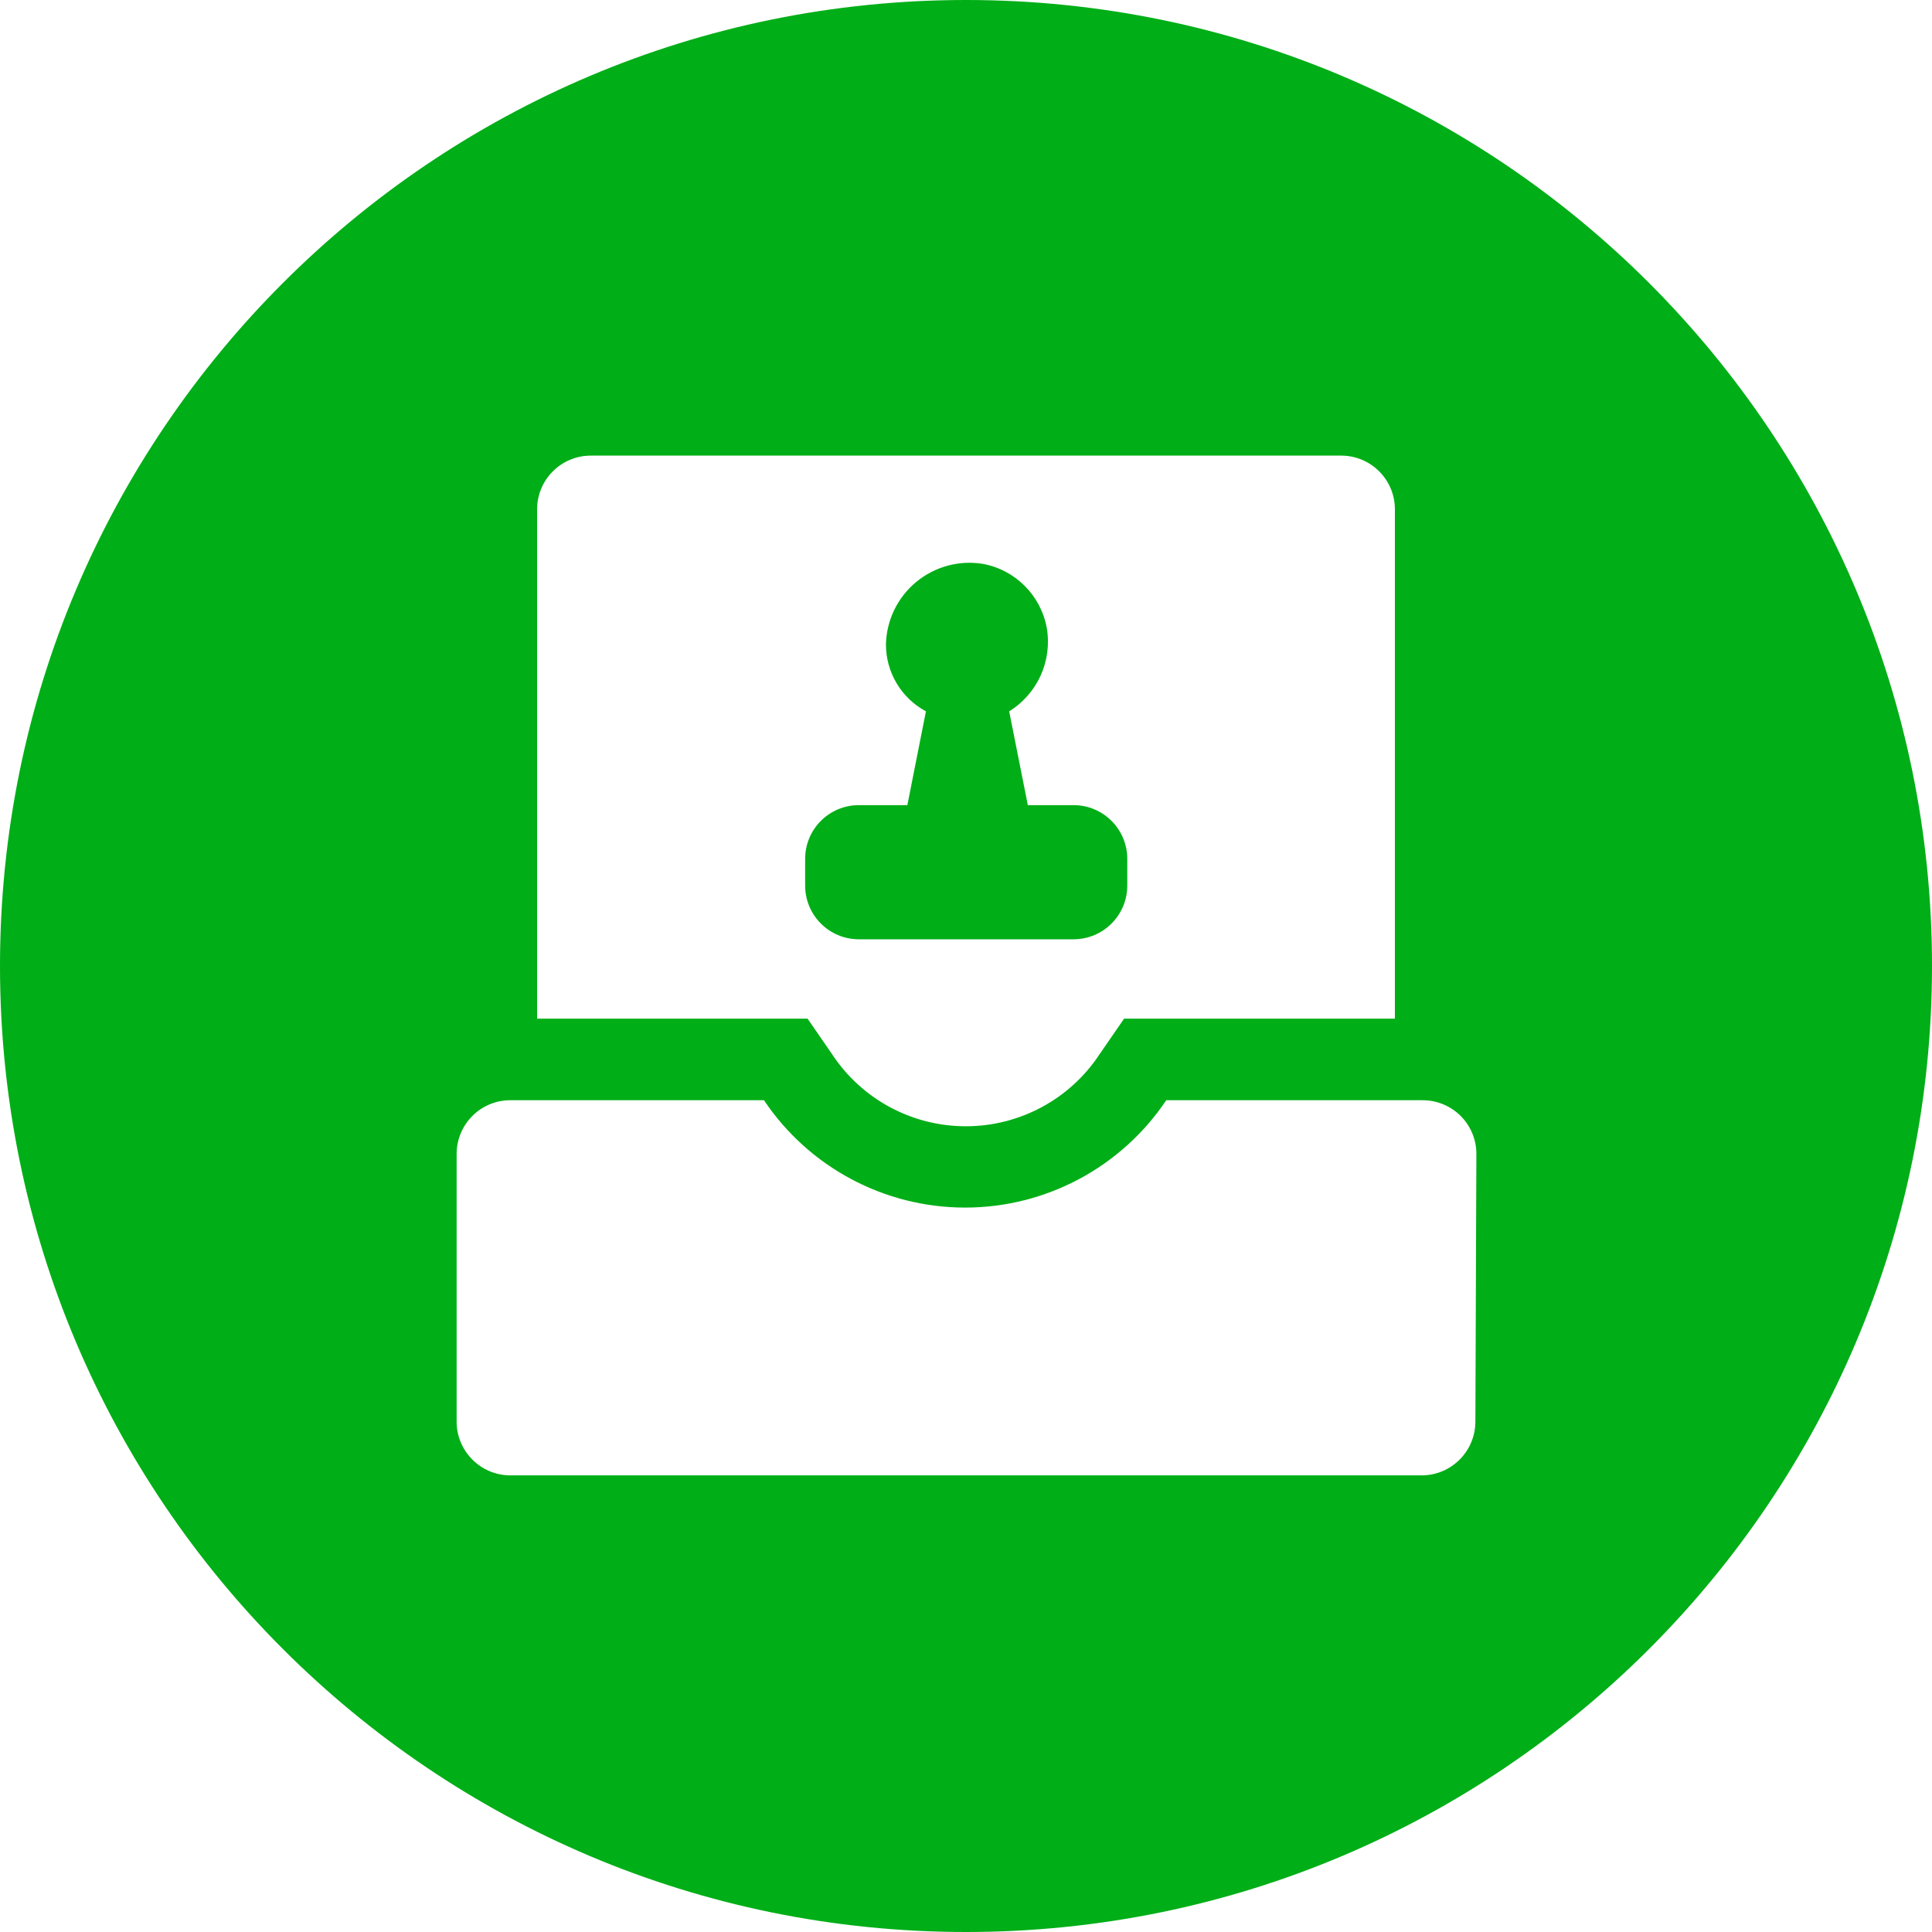
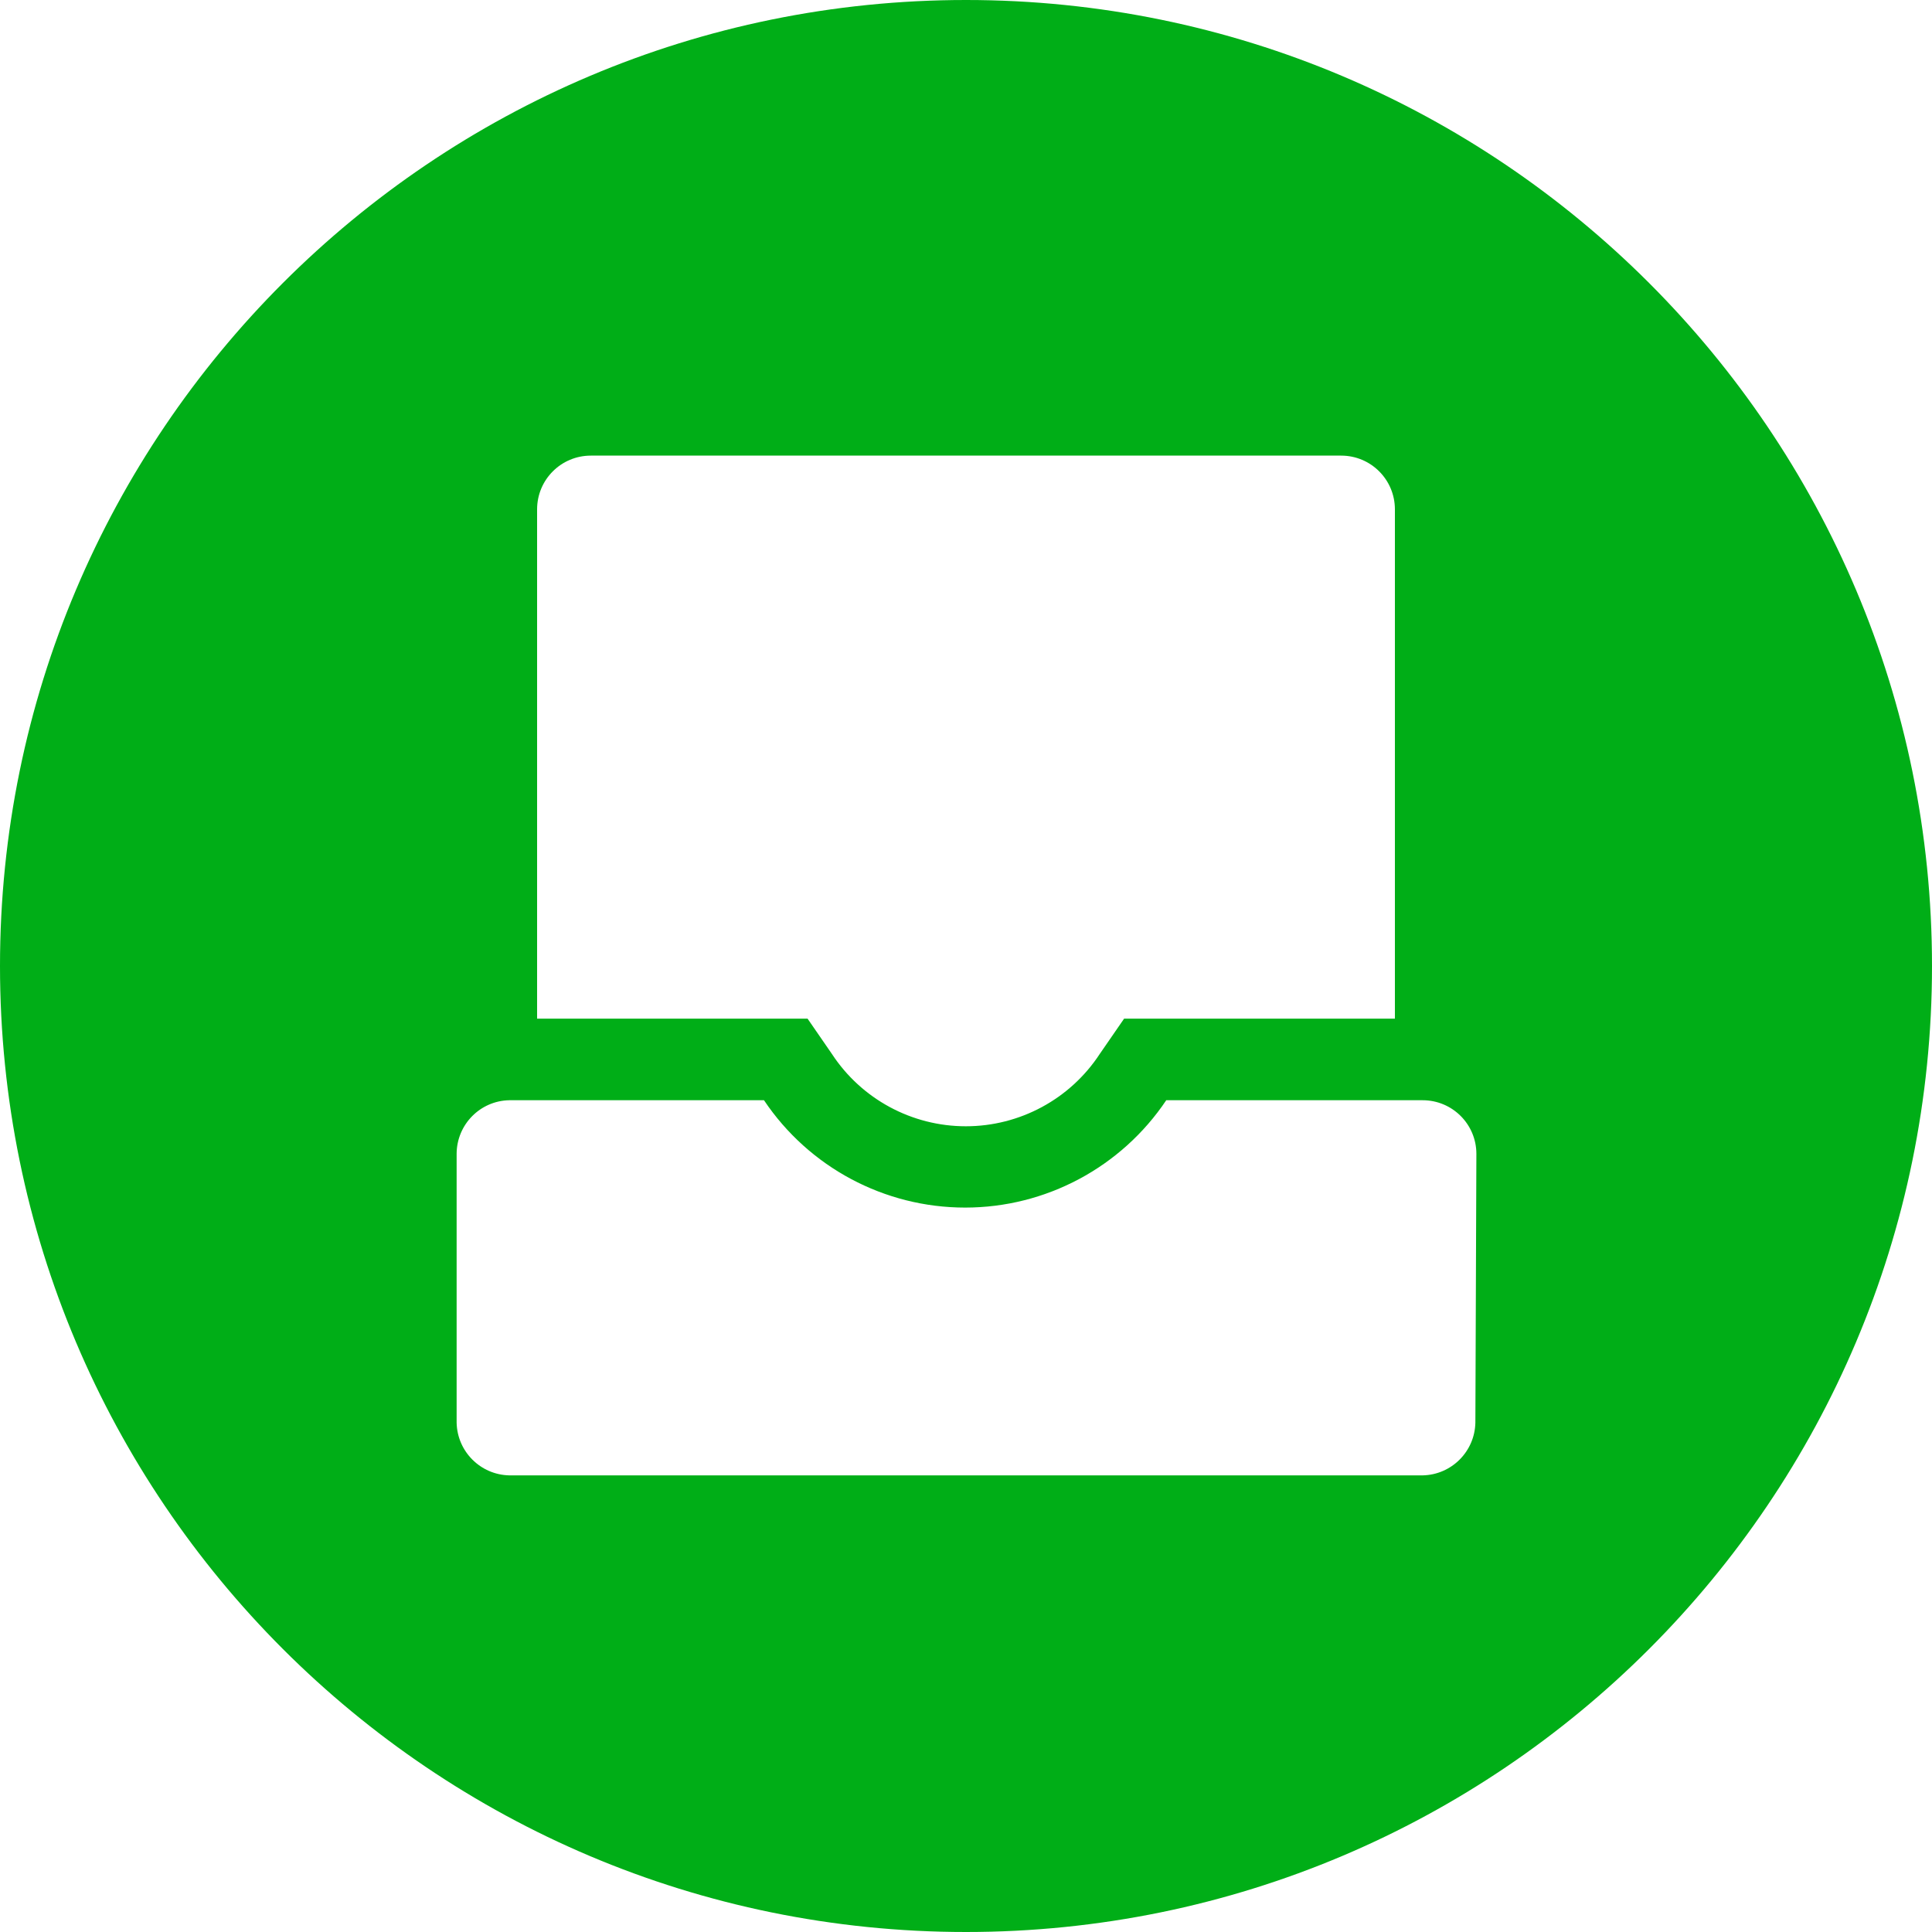
<svg xmlns="http://www.w3.org/2000/svg" fill="none" version="1.1" width="23" height="23" viewBox="0 0 23 23">
  <g>
    <g>
-       <path d="M10.225,11.182C10.225,11.182,12.78,11.182,12.78,11.182C13.133,11.182,13.42,10.896,13.42,10.542C13.42,10.542,13.42,10.225,13.42,10.225C13.42,9.871,13.133,9.585,12.78,9.585C12.78,9.585,12.236,9.585,12.236,9.585C12.236,9.585,12.014,8.468,12.014,8.468C12.351,8.26,12.528,7.868,12.462,7.477C12.391,7.087,12.086,6.782,11.697,6.712C11.413,6.667,11.125,6.747,10.905,6.93C10.684,7.114,10.554,7.383,10.547,7.67C10.546,8.003,10.729,8.311,11.023,8.468C11.023,8.468,10.802,9.585,10.802,9.585C10.802,9.585,10.225,9.585,10.225,9.585C9.871,9.585,9.585,9.871,9.585,10.225C9.585,10.225,9.585,10.542,9.585,10.542C9.585,10.896,9.871,11.182,10.225,11.182C10.225,11.182,10.225,11.182,10.225,11.182Z" fill="#00AE17" fill-opacity="1" />
-     </g>
+       </g>
    <g>
      <path d="M11.5,2.12452e-12C5.149,2.12452e-12,0,5.149,0,11.5C0,17.851,5.149,23,11.5,23C17.851,23,23,17.851,23,11.5C23,5.149,17.851,-0,11.5,2.12452e-12C11.5,2.12452e-12,11.5,2.12452e-12,11.5,2.12452e-12ZM6.394,6.064C6.394,5.71,6.68,5.424,7.034,5.424C7.034,5.424,15.966,5.424,15.966,5.424C16.32,5.424,16.606,5.71,16.606,6.064C16.606,6.064,16.606,12.127,16.606,12.127C16.606,12.127,13.382,12.127,13.382,12.127C13.382,12.127,13.093,12.546,13.093,12.546C12.741,13.084,12.141,13.408,11.498,13.408C10.855,13.408,10.255,13.084,9.903,12.546C9.903,12.546,9.614,12.127,9.614,12.127C9.614,12.127,6.394,12.127,6.394,12.127C6.394,12.127,6.394,6.064,6.394,6.064C6.394,6.064,6.394,6.064,6.394,6.064ZM17.564,16.936C17.557,17.28,17.28,17.557,16.936,17.564C16.936,17.564,6.064,17.564,6.064,17.564C5.72,17.557,5.443,17.28,5.436,16.936C5.436,16.936,5.436,13.733,5.436,13.733C5.439,13.386,5.717,13.104,6.064,13.098C6.064,13.098,9.095,13.098,9.095,13.098C9.63,13.896,10.528,14.376,11.49,14.376C12.451,14.376,13.349,13.896,13.884,13.098C13.884,13.098,16.936,13.098,16.936,13.098C17.29,13.098,17.576,13.384,17.576,13.737C17.576,13.737,17.564,16.936,17.564,16.936C17.564,16.936,17.564,16.936,17.564,16.936Z" fill="#00AE17" fill-opacity="1" />
    </g>
  </g>
</svg>